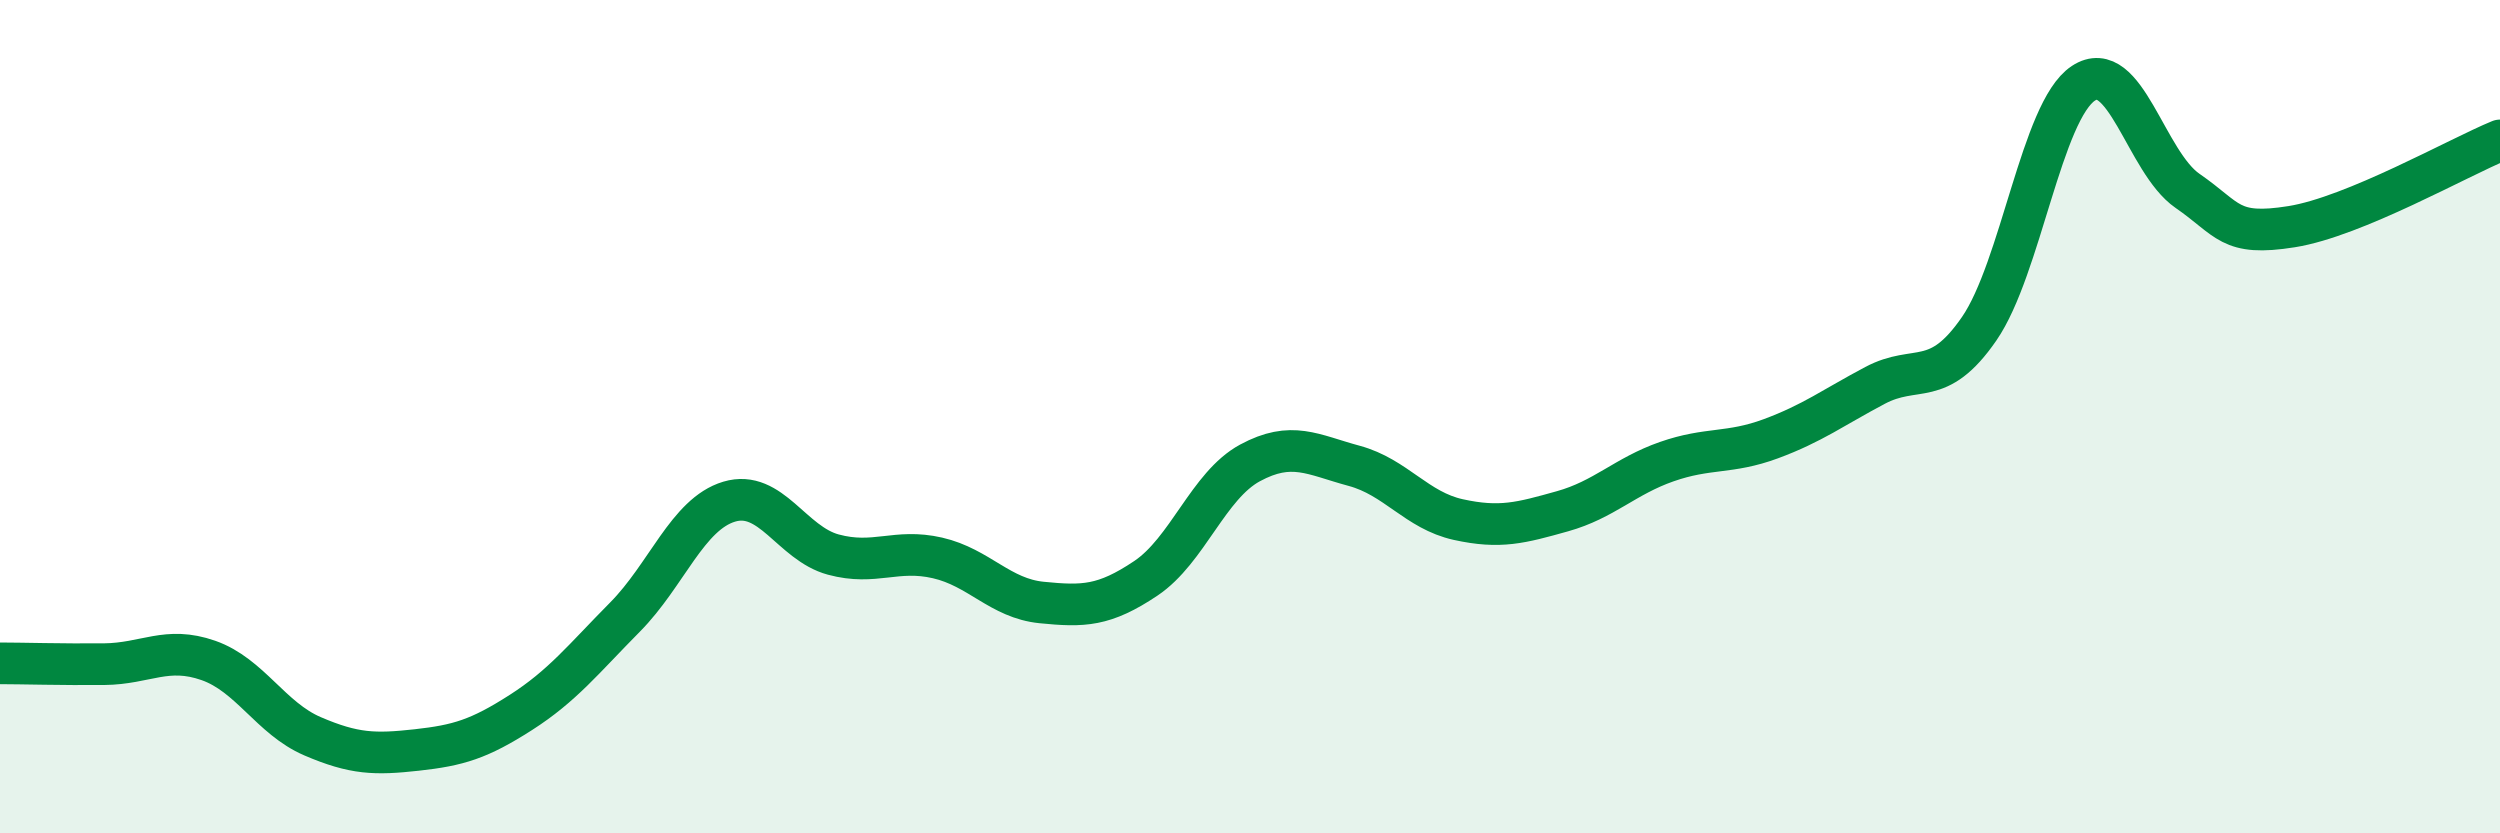
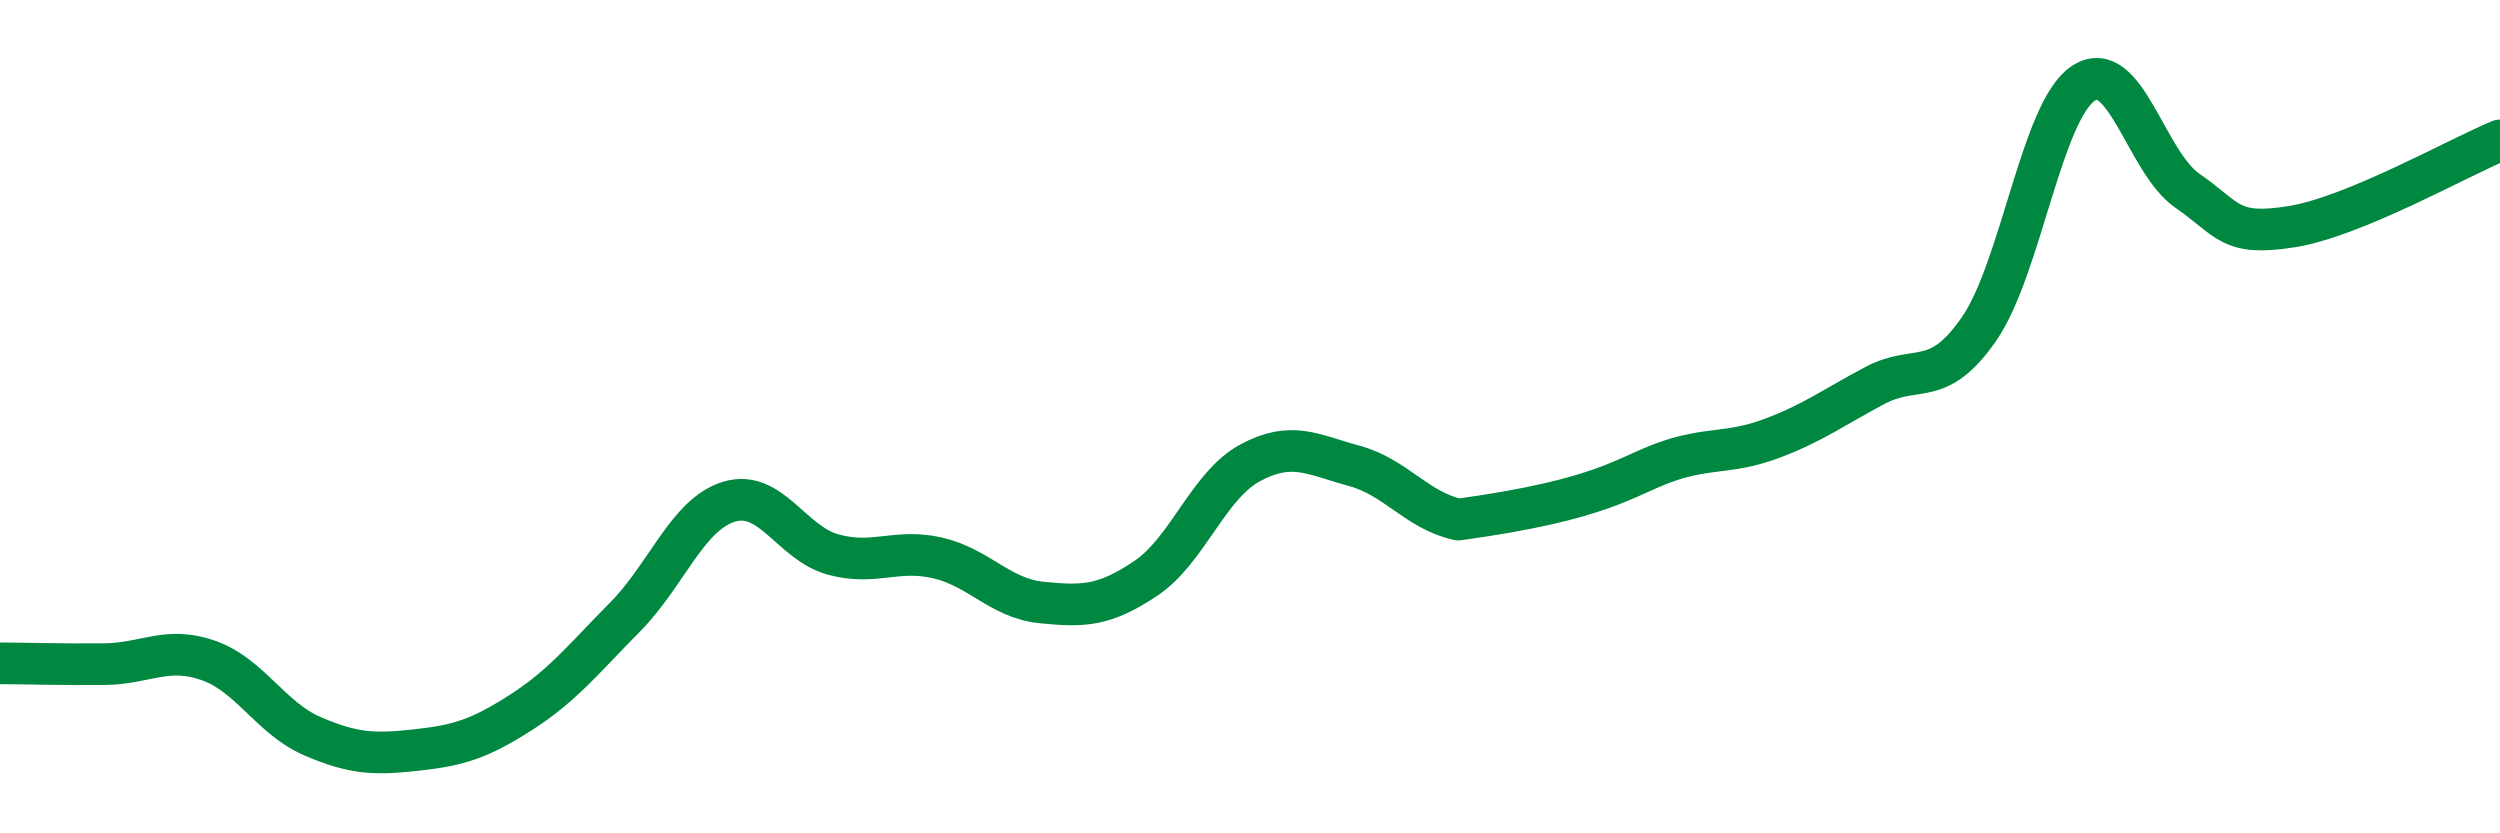
<svg xmlns="http://www.w3.org/2000/svg" width="60" height="20" viewBox="0 0 60 20">
-   <path d="M 0,15.92 C 0.5,15.92 1.5,15.95 2.5,15.94 C 3.5,15.93 4,15.5 5,15.85 C 6,16.2 6.5,17.24 7.5,17.67 C 8.5,18.1 9,18.11 10,18 C 11,17.89 11.5,17.74 12.5,17.1 C 13.5,16.46 14,15.82 15,14.81 C 16,13.8 16.5,12.34 17.5,12.04 C 18.5,11.74 19,13.04 20,13.31 C 21,13.58 21.5,13.16 22.5,13.39 C 23.5,13.62 24,14.36 25,14.46 C 26,14.56 26.5,14.55 27.5,13.88 C 28.5,13.21 29,11.65 30,11.11 C 31,10.57 31.5,10.91 32.5,11.18 C 33.5,11.45 34,12.25 35,12.47 C 36,12.69 36.5,12.55 37.5,12.27 C 38.5,11.99 39,11.43 40,11.08 C 41,10.73 41.5,10.9 42.5,10.53 C 43.5,10.16 44,9.78 45,9.25 C 46,8.72 46.5,9.34 47.5,7.89 C 48.5,6.44 49,2.66 50,2 C 51,1.34 51.5,3.89 52.5,4.58 C 53.5,5.27 53.5,5.68 55,5.44 C 56.5,5.2 59,3.78 60,3.37L60 20L0 20Z" fill="#008740" opacity="0.1" stroke-linecap="round" stroke-linejoin="round" />
-   <path d="M 0,15.92 C 0.5,15.92 1.5,15.95 2.5,15.94 C 3.5,15.93 4,15.5 5,15.85 C 6,16.2 6.5,17.24 7.5,17.67 C 8.5,18.1 9,18.11 10,18 C 11,17.89 11.5,17.74 12.5,17.1 C 13.5,16.46 14,15.82 15,14.81 C 16,13.8 16.5,12.34 17.5,12.04 C 18.5,11.74 19,13.04 20,13.31 C 21,13.58 21.5,13.16 22.5,13.39 C 23.5,13.62 24,14.36 25,14.46 C 26,14.56 26.5,14.55 27.5,13.88 C 28.5,13.21 29,11.65 30,11.11 C 31,10.57 31.5,10.91 32.5,11.18 C 33.5,11.45 34,12.25 35,12.47 C 36,12.69 36.5,12.55 37.5,12.27 C 38.5,11.99 39,11.43 40,11.08 C 41,10.73 41.5,10.9 42.5,10.53 C 43.5,10.16 44,9.78 45,9.25 C 46,8.72 46.5,9.34 47.5,7.89 C 48.5,6.44 49,2.66 50,2 C 51,1.34 51.5,3.89 52.5,4.58 C 53.5,5.27 53.5,5.68 55,5.44 C 56.5,5.2 59,3.78 60,3.37" stroke="#008740" stroke-width="1" fill="none" stroke-linecap="round" stroke-linejoin="round" />
+   <path d="M 0,15.92 C 0.5,15.92 1.5,15.95 2.5,15.94 C 3.5,15.93 4,15.5 5,15.85 C 6,16.2 6.5,17.24 7.5,17.67 C 8.5,18.1 9,18.11 10,18 C 11,17.89 11.5,17.74 12.5,17.1 C 13.5,16.46 14,15.82 15,14.81 C 16,13.8 16.5,12.34 17.5,12.04 C 18.5,11.74 19,13.04 20,13.31 C 21,13.58 21.5,13.16 22.5,13.39 C 23.5,13.62 24,14.36 25,14.46 C 26,14.56 26.5,14.55 27.5,13.88 C 28.5,13.21 29,11.65 30,11.11 C 31,10.57 31.5,10.91 32.5,11.18 C 33.5,11.45 34,12.25 35,12.47 C 38.5,11.99 39,11.43 40,11.08 C 41,10.73 41.5,10.9 42.5,10.53 C 43.5,10.16 44,9.78 45,9.25 C 46,8.72 46.5,9.34 47.5,7.89 C 48.5,6.44 49,2.66 50,2 C 51,1.34 51.5,3.89 52.5,4.58 C 53.5,5.27 53.5,5.68 55,5.44 C 56.5,5.2 59,3.78 60,3.37" stroke="#008740" stroke-width="1" fill="none" stroke-linecap="round" stroke-linejoin="round" />
</svg>